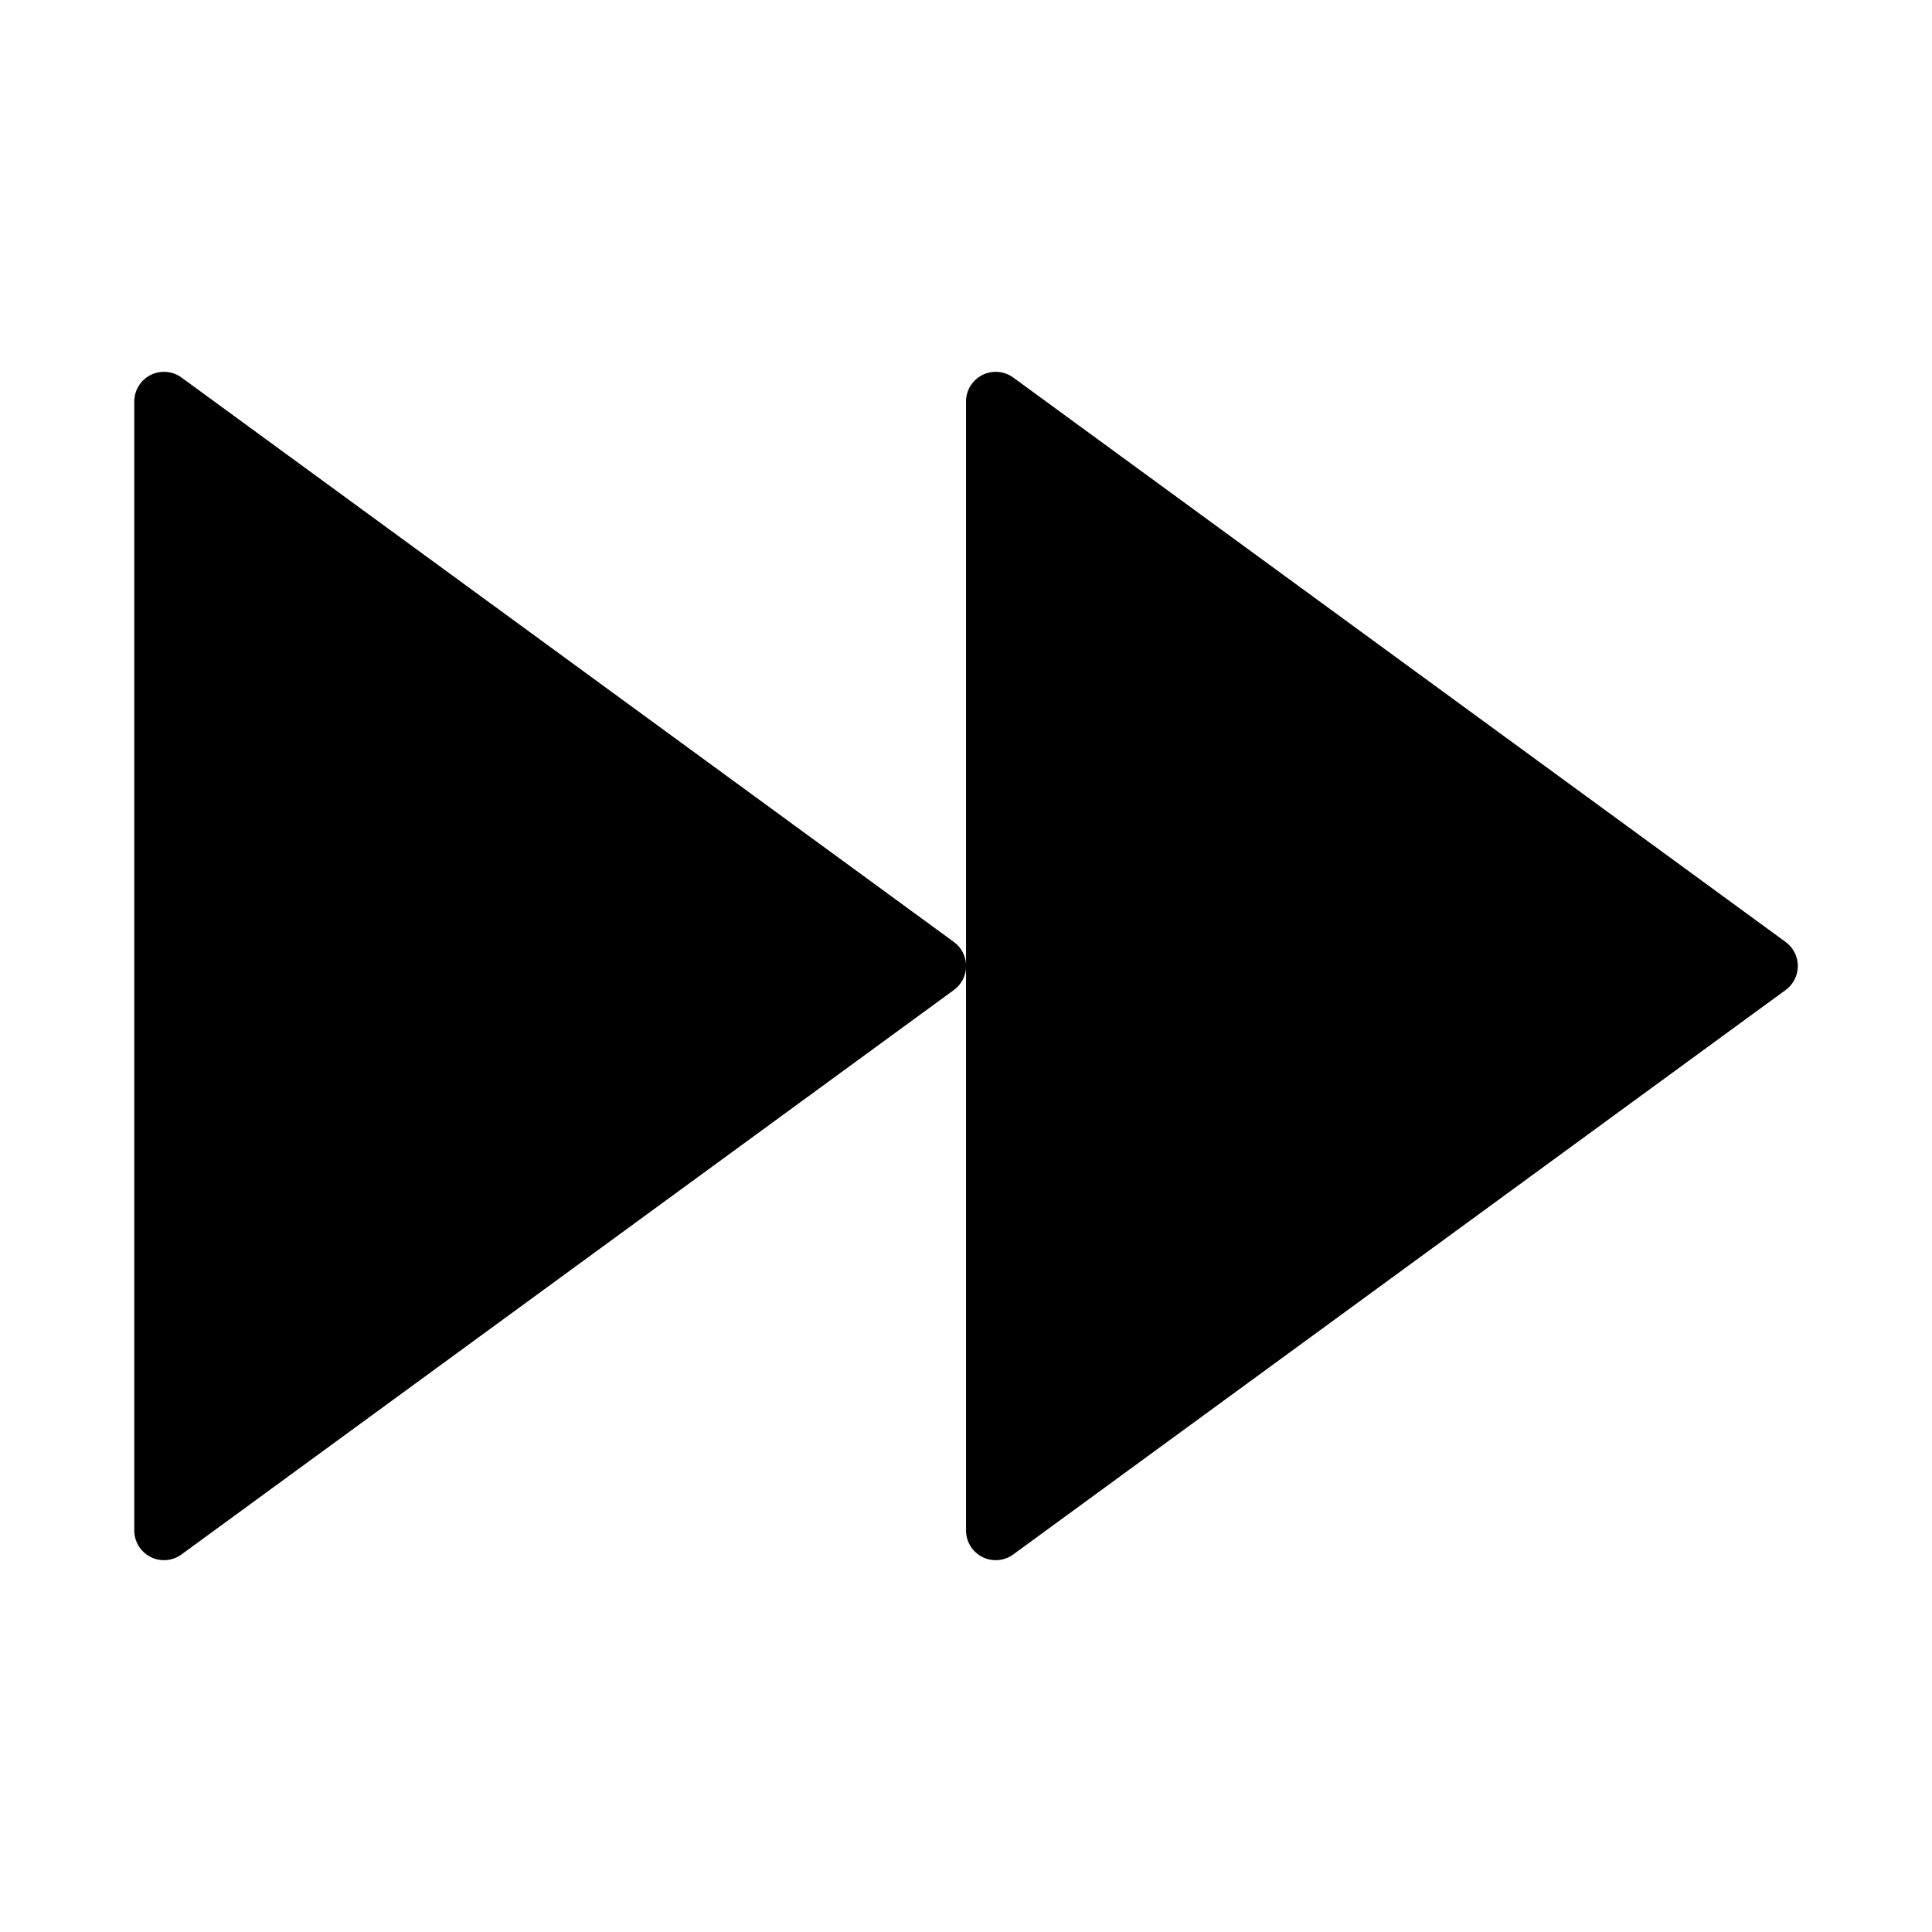
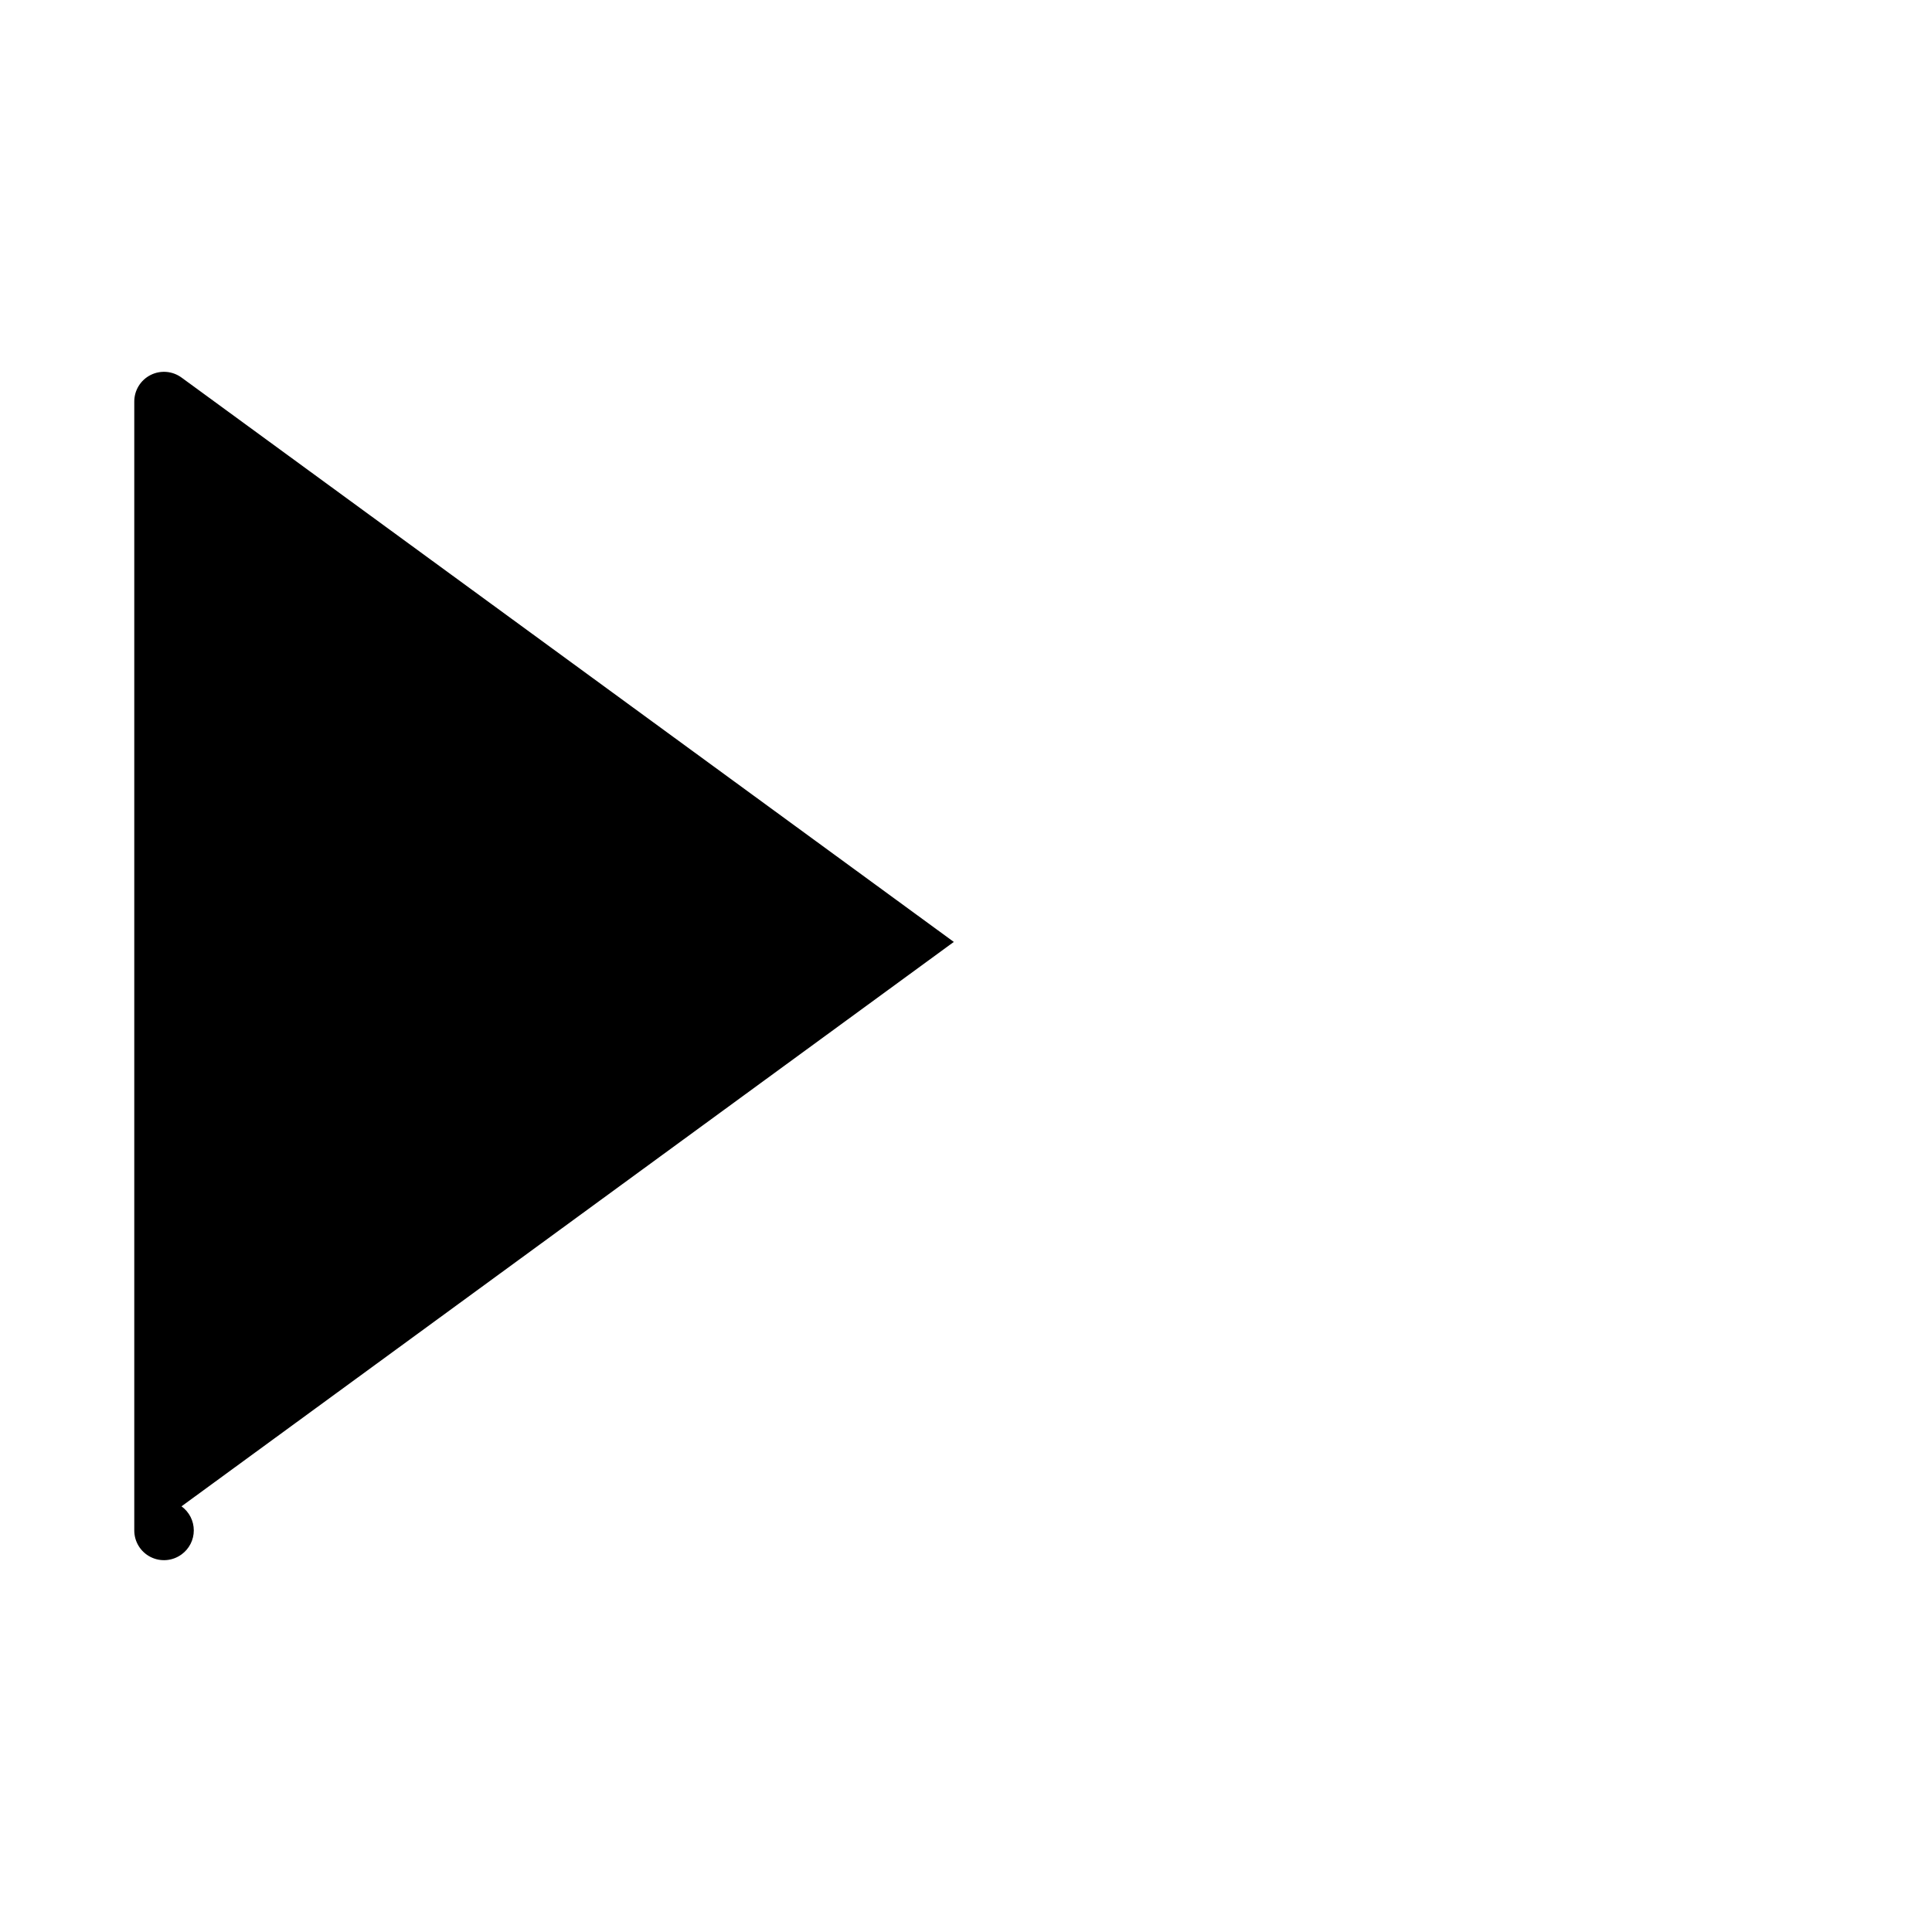
<svg xmlns="http://www.w3.org/2000/svg" fill="#000000" width="800px" height="800px" version="1.1" viewBox="144 144 512 512">
  <g>
-     <path d="m396.77 393.62-204.67-149.57v0.004c-2.394-1.754-5.574-2.008-8.219-0.66-2.644 1.348-4.305 4.066-4.297 7.035v299.14c-0.008 2.969 1.652 5.688 4.297 7.035 2.644 1.348 5.824 1.094 8.219-0.66l204.67-149.57v0.004c2.047-1.48 3.258-3.852 3.258-6.375 0-2.527-1.211-4.898-3.258-6.379z" />
-     <path d="m617.19 393.62-204.67-149.57v0.004c-2.398-1.754-5.574-2.008-8.219-0.66-2.644 1.348-4.305 4.066-4.297 7.035v299.14c-0.008 2.969 1.652 5.688 4.297 7.035 2.644 1.348 5.82 1.094 8.219-0.66l204.67-149.57v0.004c2.047-1.48 3.254-3.852 3.254-6.375 0-2.527-1.207-4.898-3.254-6.379z" />
+     <path d="m396.77 393.62-204.67-149.57v0.004c-2.394-1.754-5.574-2.008-8.219-0.66-2.644 1.348-4.305 4.066-4.297 7.035v299.14c-0.008 2.969 1.652 5.688 4.297 7.035 2.644 1.348 5.824 1.094 8.219-0.66v0.004c2.047-1.48 3.258-3.852 3.258-6.375 0-2.527-1.211-4.898-3.258-6.379z" />
  </g>
</svg>